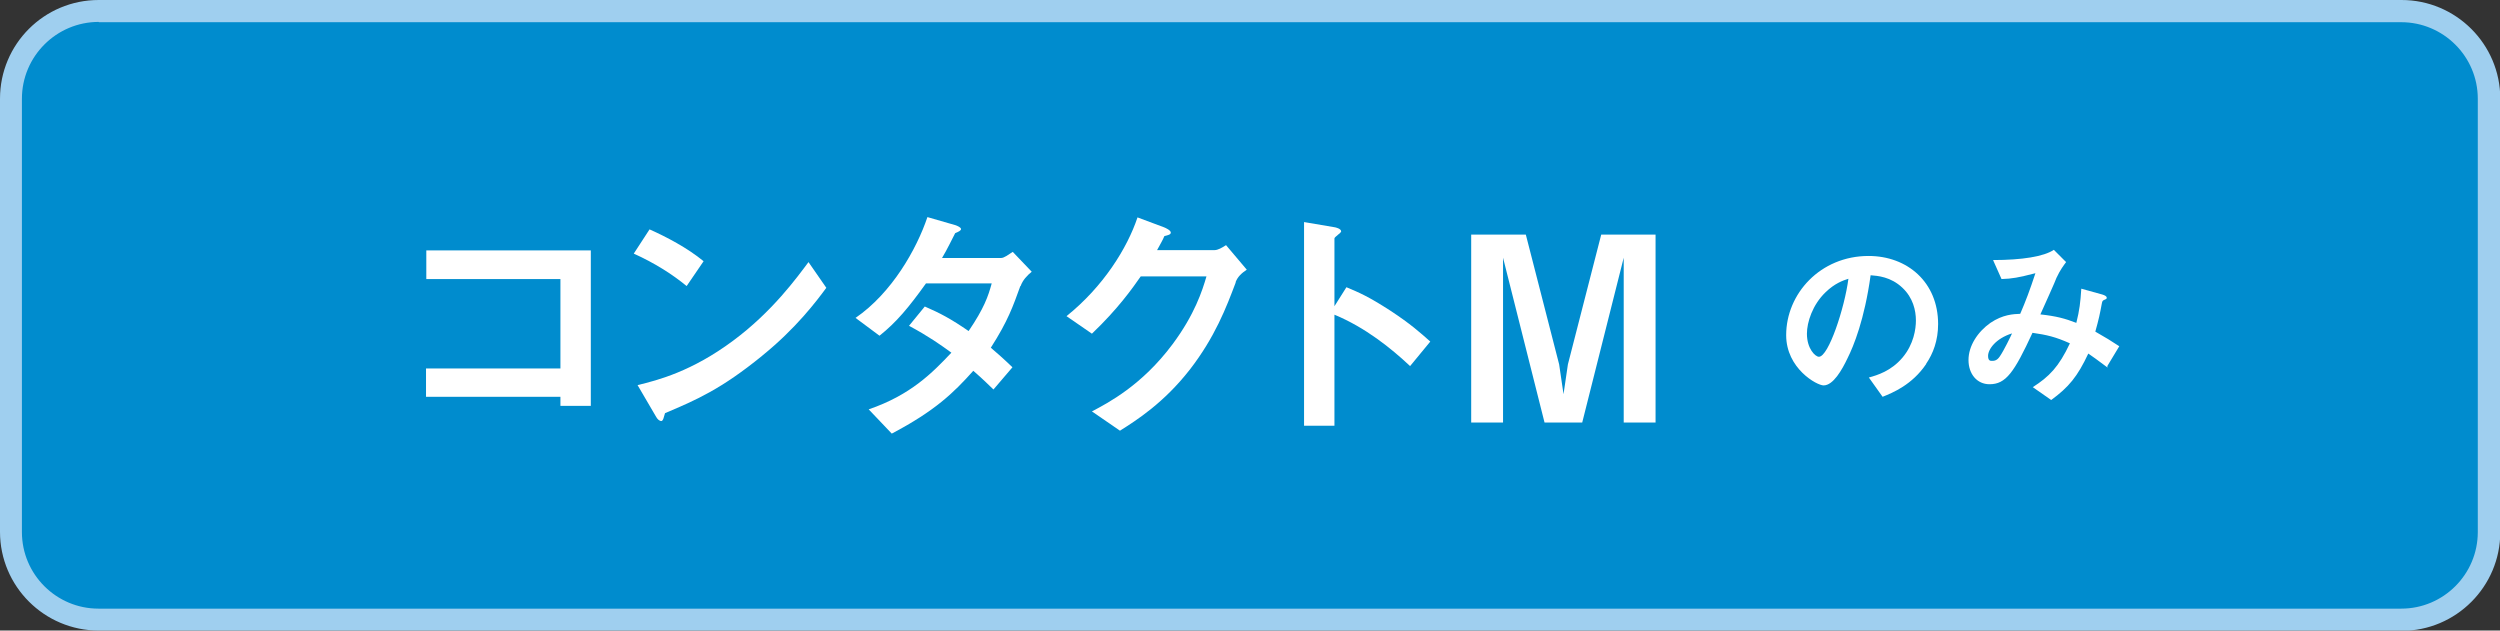
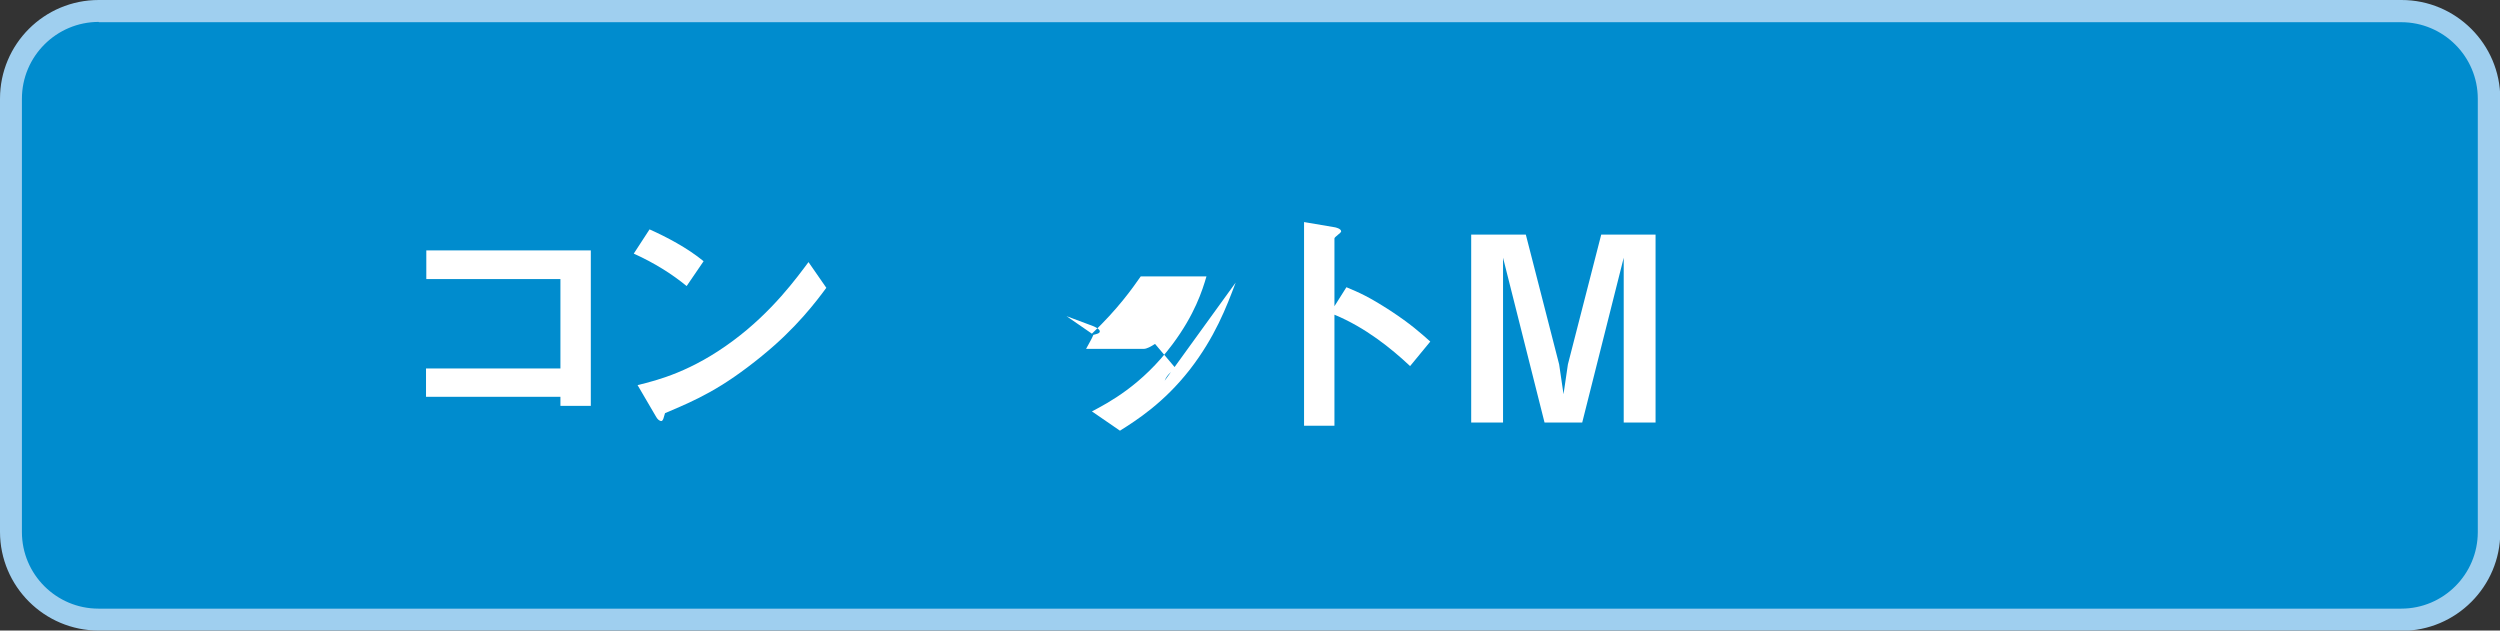
<svg xmlns="http://www.w3.org/2000/svg" version="1.1" viewBox="0 0 85.56 21.58">
  <rect x="0" y="0" width="85.56" height="21.58" fill="#333333" stroke="none" />
  <defs>
    <style>
      .cls-1 {
        fill: #008cce;
      }

      .cls-2 {
        fill: #9fcfef;
      }

      .cls-3 {
        fill: #fff;
      }
    </style>
  </defs>
  <g>
    <g id="_レイヤー_1" data-name="レイヤー_1">
      <g>
        <g>
          <rect class="cls-1" x=".37" y=".38" width="84.81" height="20.83" rx="3" ry="3" />
          <path class="cls-2" d="M82.18,21.58H3.38c-1.86,0-3.38-1.51-3.38-3.38V3.38C0,1.51,1.51,0,3.38,0h78.81c1.86,0,3.38,1.51,3.38,3.38v14.83c0,1.86-1.51,3.38-3.38,3.38ZM3.38.75C1.93.75.75,1.93.75,3.38v14.83c0,1.45,1.18,2.62,2.62,2.62h78.81c1.45,0,2.62-1.18,2.62-2.62V3.38c0-1.45-1.18-2.62-2.62-2.62H3.38Z" />
        </g>
        <g>
          <path class="cls-3" d="M19.18,13.89v-.31h-4.6v-.97h4.6v-3.06h-4.59v-.98h5.63v5.32h-1.05Z" />
          <path class="cls-3" d="M23.5,9.79c-.5-.41-1.1-.79-1.81-1.11l.54-.83c.58.26,1.29.63,1.85,1.09l-.58.85ZM26.08,12.18c-1.39,1.13-2.23,1.5-3.32,1.96-.04.12-.06.27-.13.27-.05,0-.13-.05-.19-.17l-.62-1.06c.7-.17,1.86-.47,3.27-1.52,1.35-1,2.19-2.17,2.58-2.69l.61.88c-.34.46-1.03,1.38-2.19,2.32Z" />
-           <path class="cls-3" d="M34.92,9.79c-.25.69-.42,1.19-1.01,2.11.22.19.43.37.74.67l-.65.76c-.15-.14-.32-.32-.69-.64-.68.76-1.31,1.37-2.79,2.15l-.79-.83c1.43-.49,2.17-1.24,2.83-1.94-.37-.27-.78-.56-1.45-.92l.54-.66c.53.23.89.42,1.5.84.53-.78.67-1.19.79-1.63h-2.25c-.58.81-1.01,1.33-1.59,1.79l-.82-.61c1.24-.85,2.09-2.35,2.46-3.45l.97.28c.05.02.18.07.18.13,0,.05-.08.09-.2.14-.11.21-.27.55-.45.85h2.02c.11,0,.26-.12.4-.21l.65.68c-.16.13-.31.29-.38.49Z" />
-           <path class="cls-3" d="M42.29,9.67c-.32.85-.71,1.87-1.57,2.98-.89,1.14-1.82,1.73-2.39,2.09l-.96-.66c.55-.29,1.71-.89,2.76-2.3.76-1.02,1.02-1.84,1.16-2.32h-2.25c-.3.43-.78,1.11-1.67,1.96l-.87-.6c1.26-1.01,2.08-2.33,2.43-3.38l.91.34c.05.02.23.1.23.18,0,.07-.1.09-.22.12-.05.13-.16.31-.25.48h1.97c.11,0,.25-.08.39-.17l.71.84c-.18.12-.31.24-.38.42Z" />
+           <path class="cls-3" d="M42.29,9.67c-.32.85-.71,1.87-1.57,2.98-.89,1.14-1.82,1.73-2.39,2.09l-.96-.66c.55-.29,1.71-.89,2.76-2.3.76-1.02,1.02-1.84,1.16-2.32h-2.25c-.3.43-.78,1.11-1.67,1.96l-.87-.6l.91.34c.05.02.23.1.23.18,0,.07-.1.09-.22.12-.05.13-.16.31-.25.48h1.97c.11,0,.25-.08.39-.17l.71.84c-.18.12-.31.24-.38.42Z" />
          <path class="cls-3" d="M48.26,12.53c-.65-.61-1.53-1.32-2.59-1.76v3.8h-1.04v-6.97l1.06.18s.21.04.21.14c0,.05-.23.19-.23.24v2.32l.41-.65c.45.19.74.31,1.5.8.7.46,1.02.75,1.37,1.06l-.7.85Z" />
          <path class="cls-3" d="M55.57,14.46v-5.64l-1.42,5.64h-1.29l-1.42-5.64v5.64h-1.09v-6.43h1.87l1.14,4.44.15,1.02.15-1.02,1.14-4.44h1.86v6.43h-1.09Z" />
-           <path class="cls-3" d="M65.92,12.46c-.48.71-1.14.98-1.49,1.12l-.47-.66c.29-.08.76-.22,1.15-.68.39-.46.46-.99.46-1.27,0-.35-.1-.78-.46-1.12-.4-.38-.85-.41-1.09-.43-.21,1.52-.58,2.42-.79,2.84-.19.4-.49.93-.82.93-.23,0-1.28-.58-1.28-1.72,0-1.42,1.17-2.71,2.82-2.71,1.33,0,2.38.9,2.38,2.33,0,.56-.17,1.01-.41,1.36ZM62.48,10c-.45.43-.64,1.03-.64,1.42,0,.52.29.79.41.79.33,0,.88-1.67,1.01-2.67-.19.06-.47.16-.78.46Z" />
-           <path class="cls-3" d="M72.13,12.58c-.34-.26-.52-.38-.66-.48-.37.79-.67,1.15-1.27,1.59l-.63-.44c.56-.36.89-.69,1.27-1.5-.49-.22-.79-.29-1.28-.36-.63,1.36-.91,1.76-1.47,1.76-.43,0-.72-.35-.72-.83s.31-.96.75-1.27c.43-.29.79-.3,1.02-.31.19-.44.33-.81.52-1.39-.58.15-.8.19-1.16.2l-.29-.65c.99,0,1.74-.12,2.08-.35l.42.42c-.08.11-.2.26-.33.54,0,.03-.46,1.05-.55,1.25.55.06.84.14,1.23.29.11-.44.14-.7.17-1.17l.72.2c.06.02.15.05.15.11,0,.03,0,.04-.1.08-.05.03-.05.04-.07.13-.06.33-.1.52-.22.95.35.2.55.32.82.5l-.41.68ZM68.04,12.18c0,.17.08.17.13.17.07,0,.17,0,.27-.15.14-.2.38-.7.42-.79-.55.17-.82.54-.82.77Z" />
        </g>
      </g>
    </g>
  </g>
</svg>